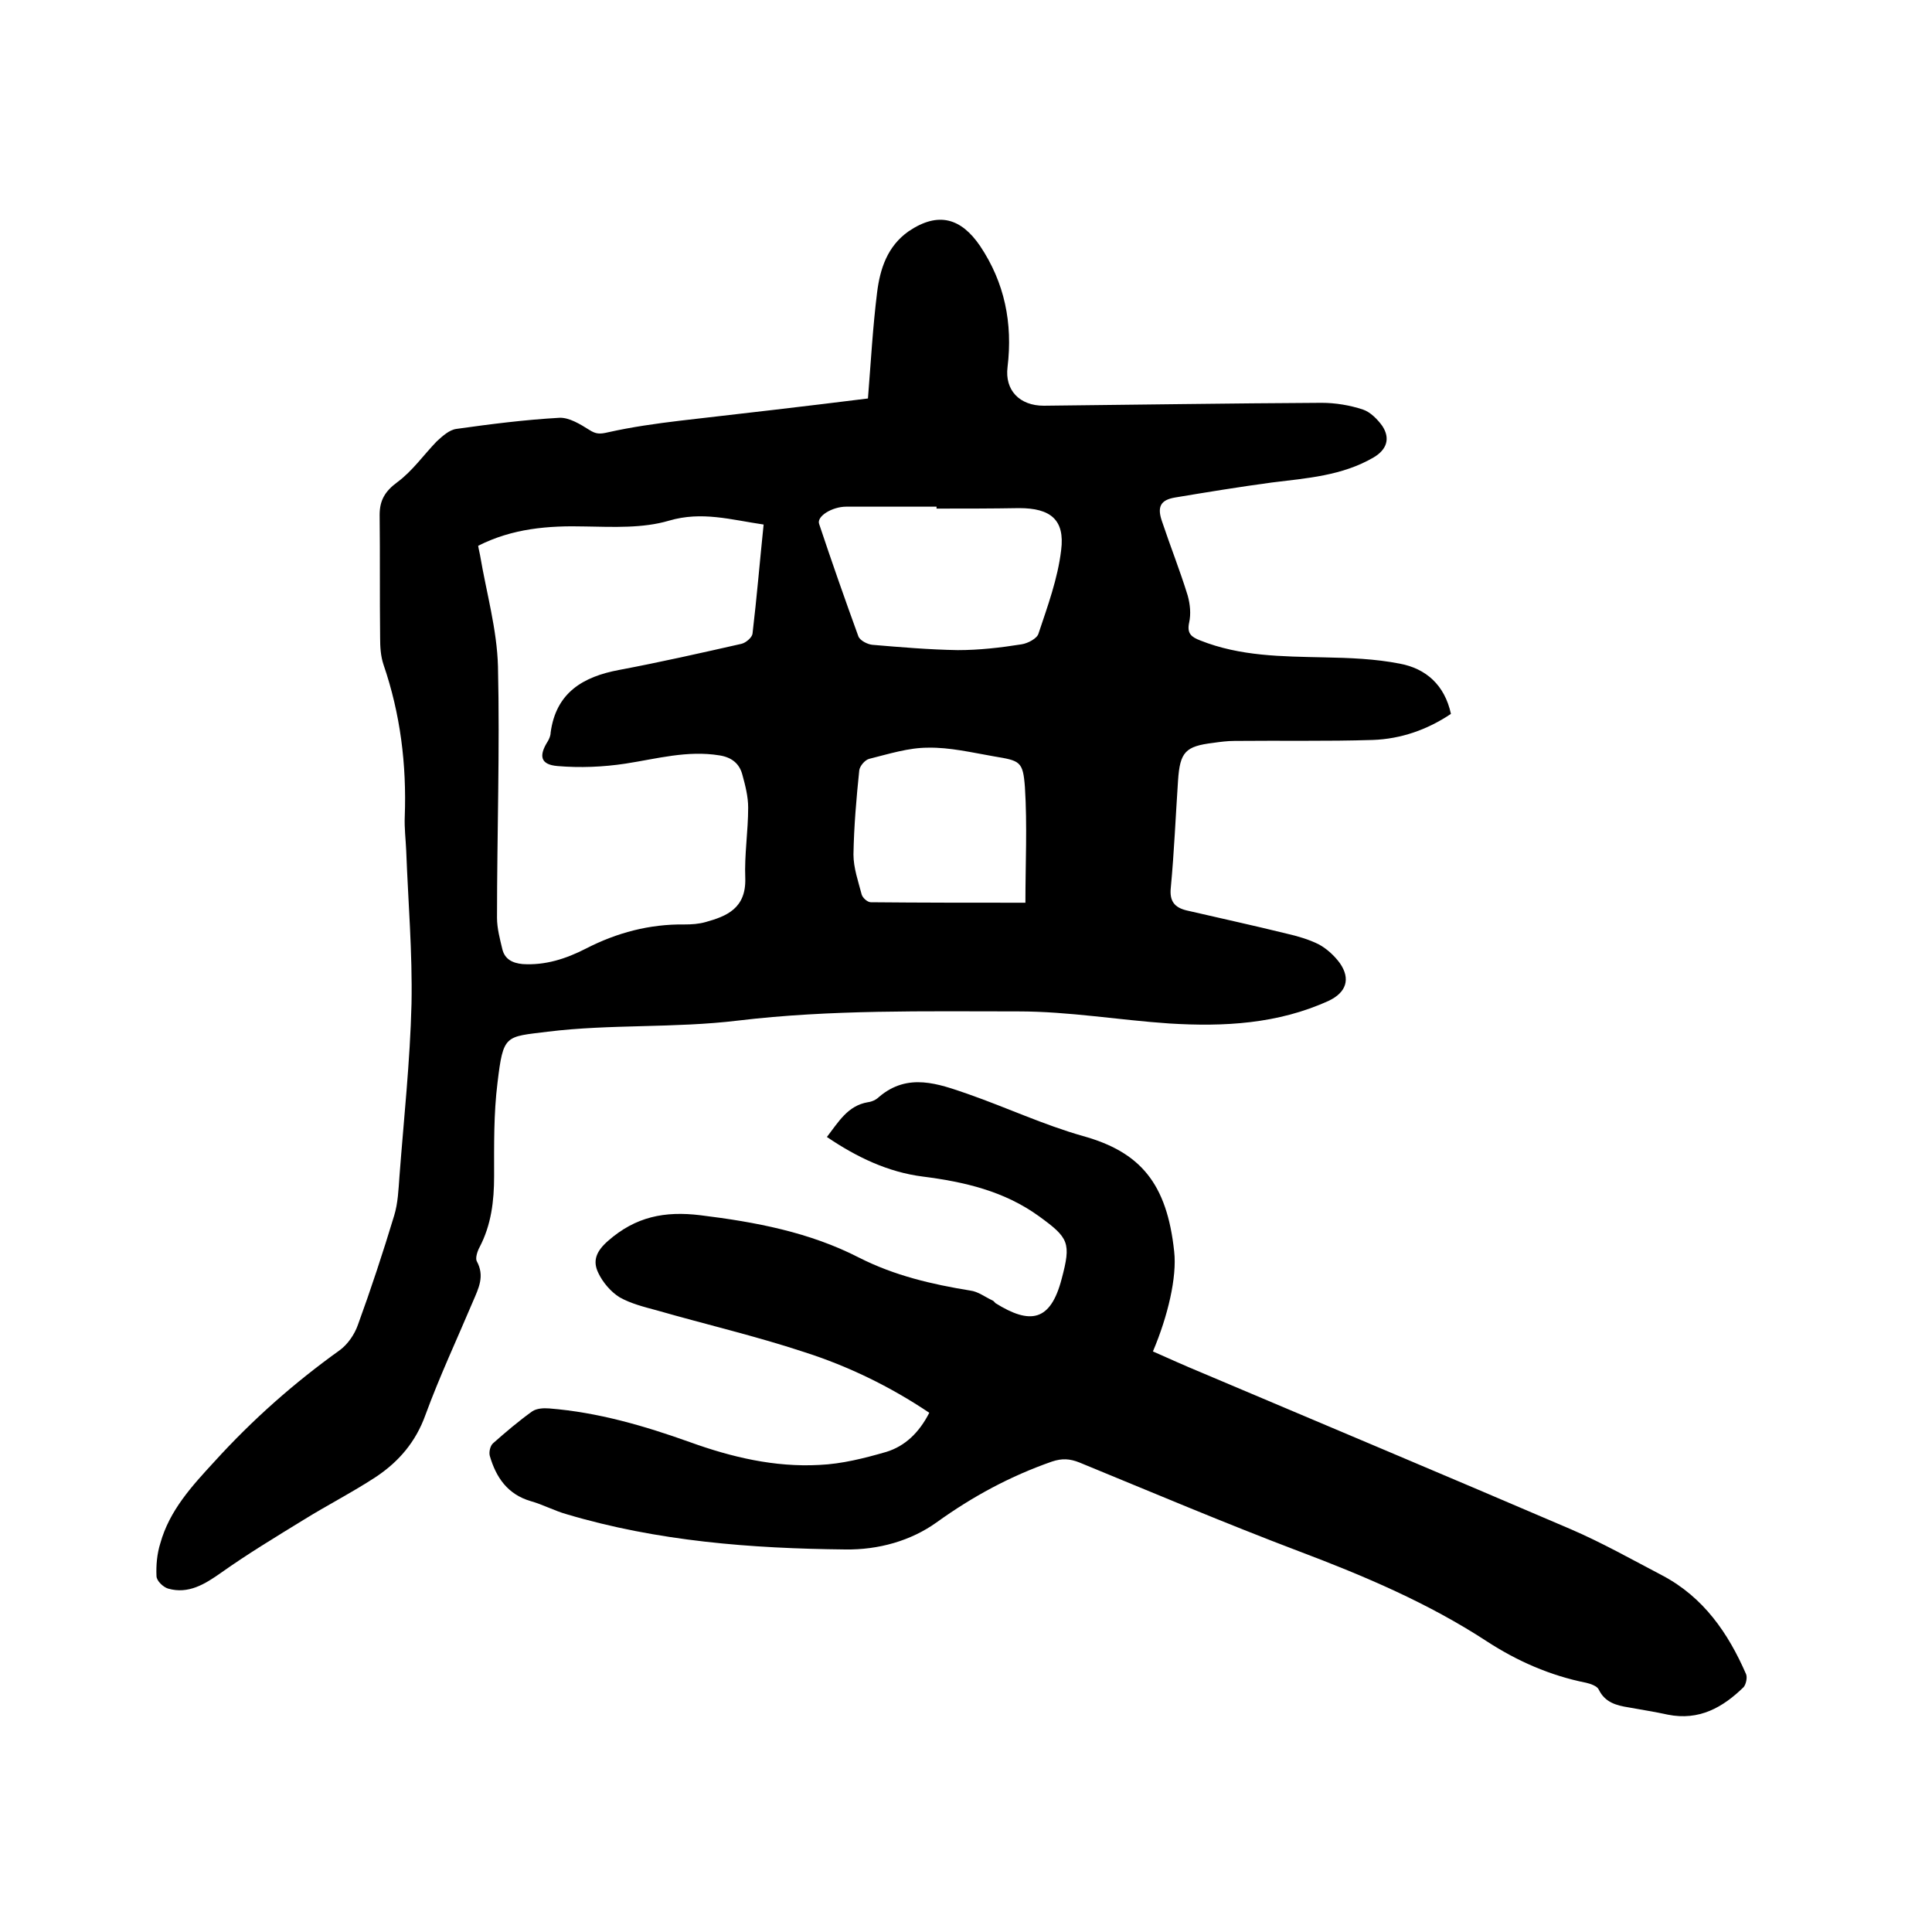
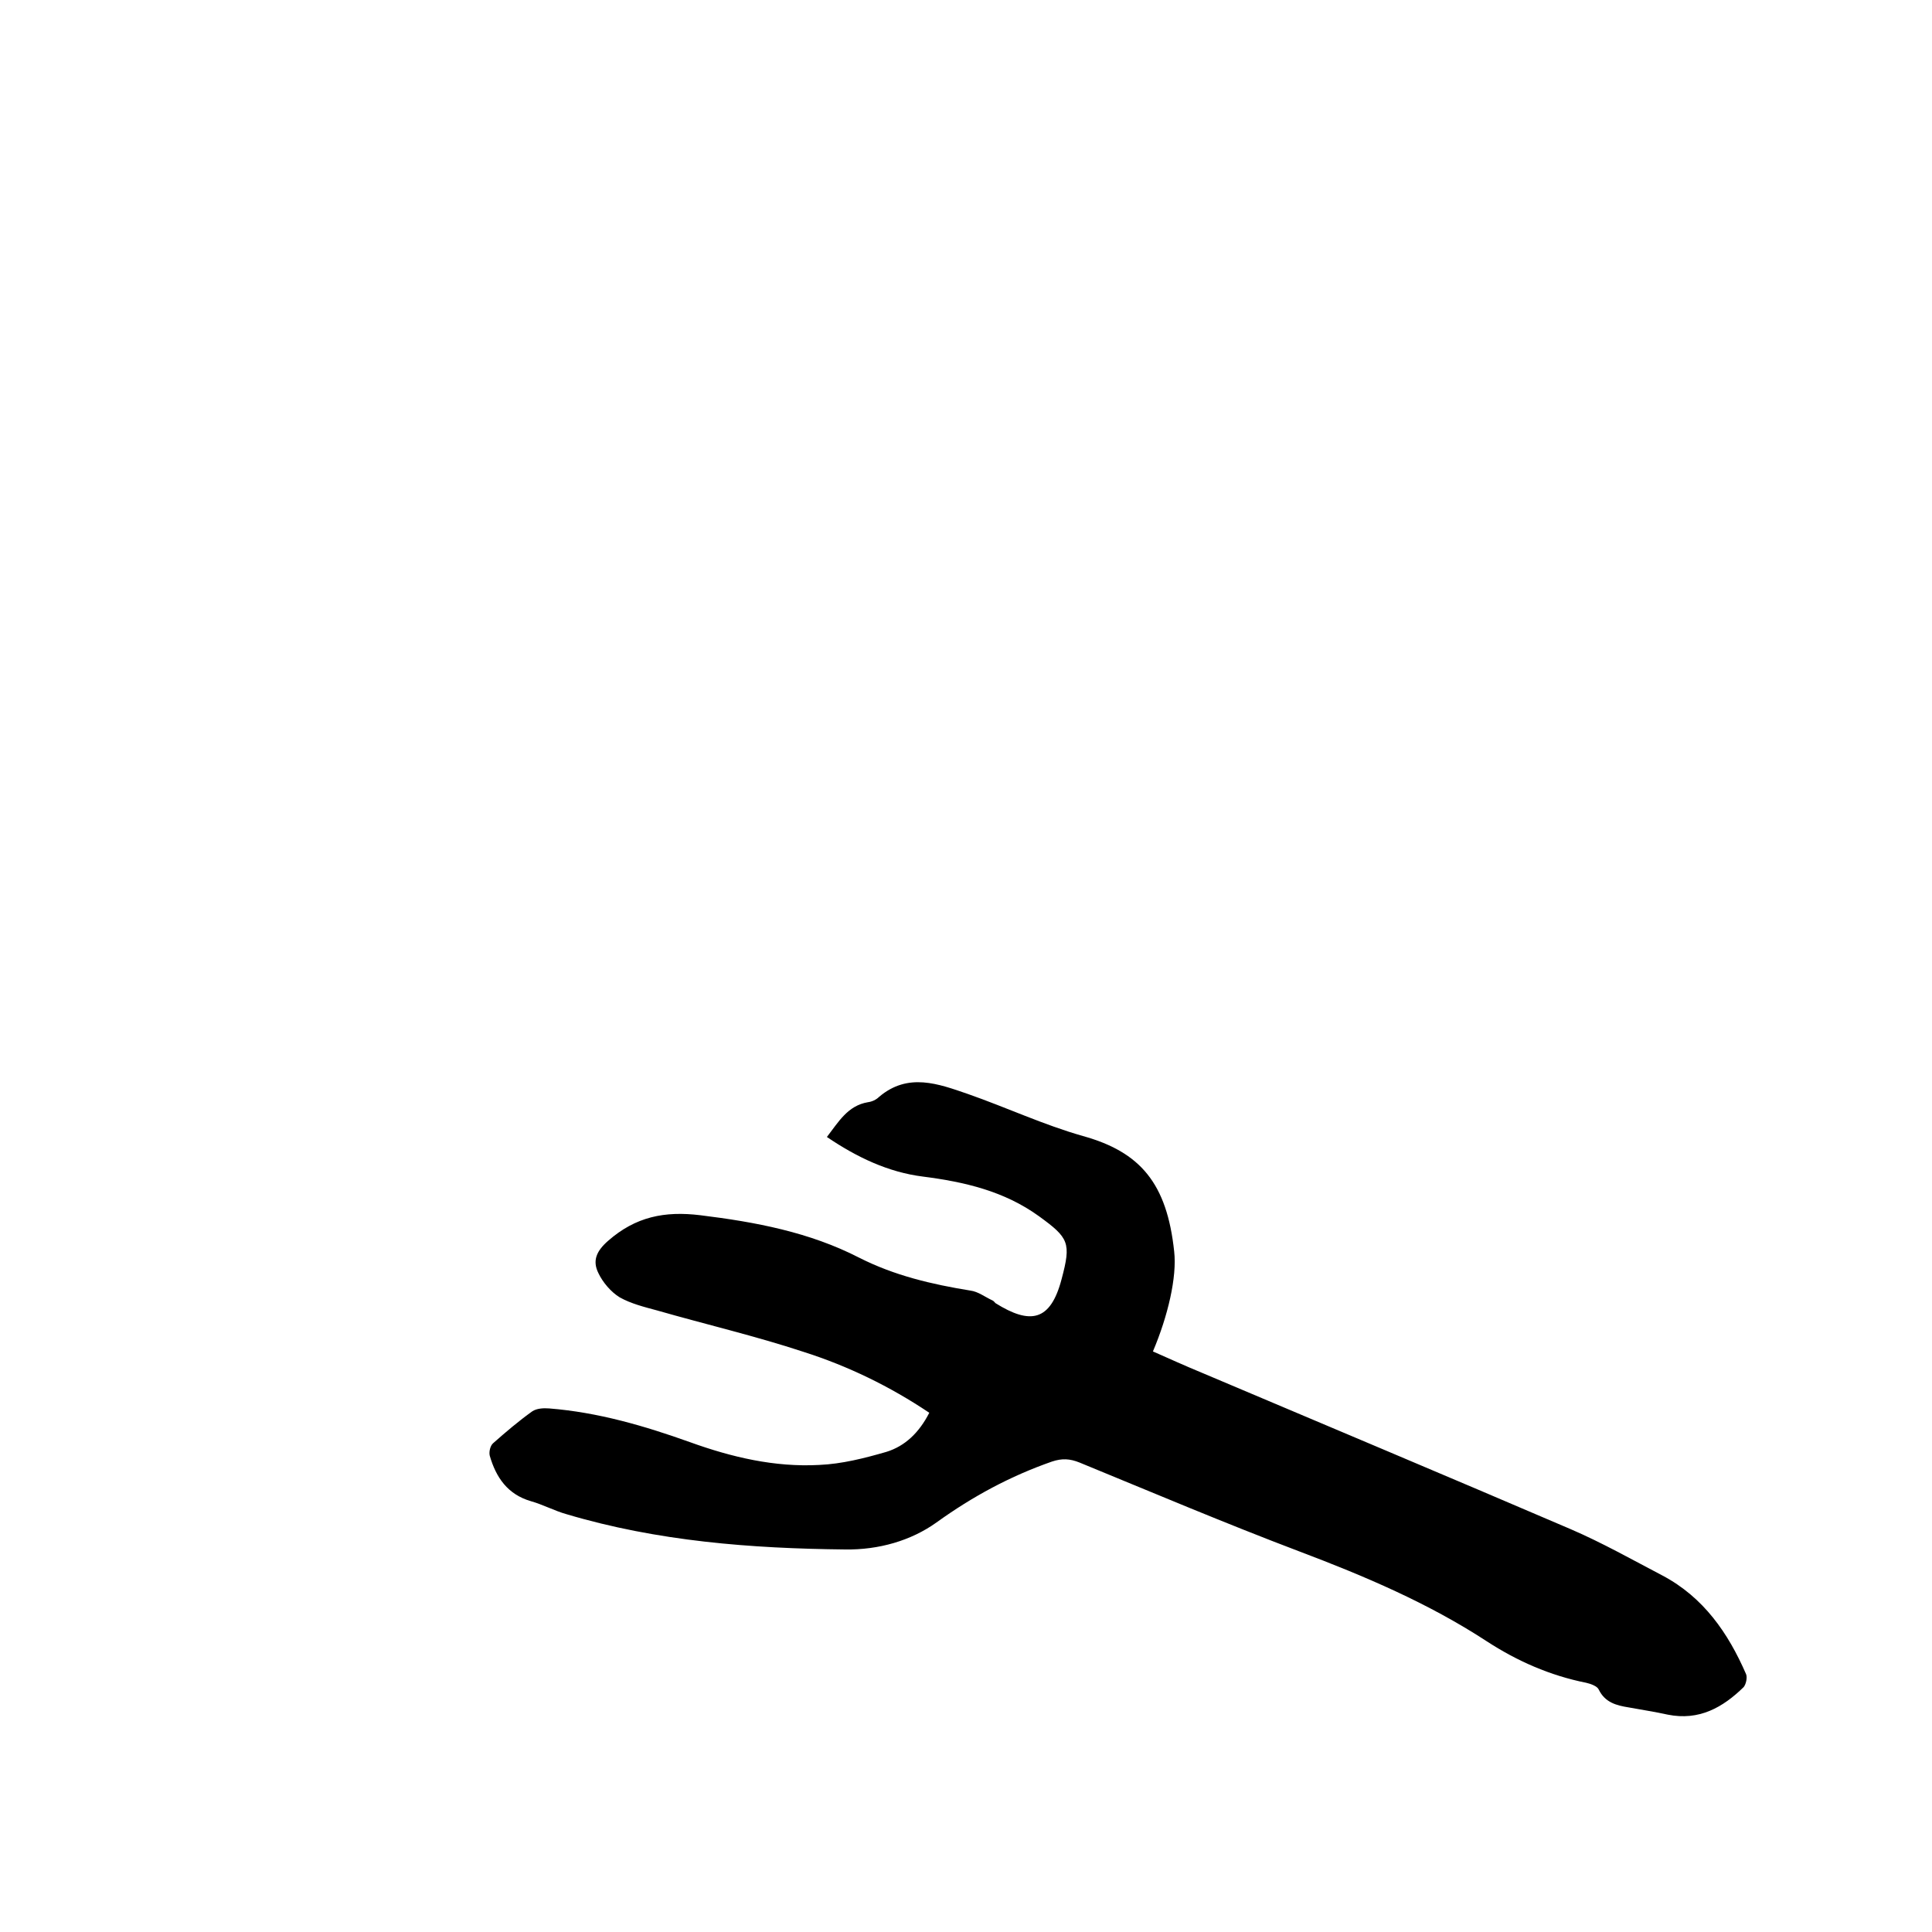
<svg xmlns="http://www.w3.org/2000/svg" enable-background="new 0 0 400 400" viewBox="0 0 400 400">
-   <path d="m179.7 82.5c.6-7.5 1-14.8 1.9-22 .6-4.8 2.1-9.5 6.5-12.6 6.2-4.2 10.9-2.7 14.8 3 5.1 7.6 6.8 16 5.7 25.1-.6 4.8 2.5 8 7.5 8 19.2-.2 38.3-.5 57.5-.6 2.9 0 5.9.5 8.6 1.4 1.5.5 3 2 4 3.4 1.7 2.6.9 4.9-1.8 6.5-6.5 3.8-13.8 4.3-21.1 5.2-6.7.9-13.4 2-20 3.1-3 .5-3.8 1.9-2.7 5 1.7 5.1 3.7 10.1 5.3 15.3.5 1.8.7 3.8.3 5.6-.5 2.3.5 3 2.3 3.7 8.3 3.3 16.9 3.3 25.6 3.5 5.3.1 10.6.3 15.7 1.3 5.4 1 9.3 4.4 10.6 10.4-4.9 3.3-10.4 5.2-16.2 5.4-9.5.3-19 .1-28.6.2-1.5 0-3 .2-4.4.4-5.8.7-6.9 1.9-7.3 7.8-.5 7.4-.8 14.8-1.5 22.2-.3 2.8.8 4.1 3.3 4.7 6.9 1.6 13.8 3.1 20.7 4.8 2.2.5 4.6 1.2 6.6 2.2 1.7.9 3.3 2.4 4.4 3.9 2.3 3.3 1.3 6.1-2.3 7.8-10.5 4.8-21.7 5.4-33 4.7-10.4-.7-20.8-2.5-31.3-2.5-19.3 0-38.8-.4-58 1.9-13.2 1.6-26.4.7-39.4 2.3-8.8 1.1-9.2.5-10.4 10.6-.8 6.4-.7 12.9-.7 19.3 0 5.2-.6 10.1-3 14.7-.5.9-.9 2.3-.6 2.9 1.7 3.1.4 5.6-.8 8.4-3.3 7.8-6.9 15.5-9.8 23.4-2 5.6-5.5 9.7-10.3 12.9-4.9 3.2-10 5.8-15 8.9-5.7 3.5-11.5 7-17 10.9-3.4 2.4-6.8 4.5-11 3.3-1-.3-2.4-1.6-2.4-2.6-.1-2.2.1-4.6.8-6.8 1.9-6.8 6.5-11.8 11.2-16.9 7.9-8.7 16.5-16.3 26-23.1 1.6-1.2 3-3.2 3.7-5.2 2.7-7.4 5.2-15 7.5-22.6.8-2.6.9-5.4 1.1-8.1.9-11.9 2.2-23.8 2.5-35.8.2-10.6-.7-21.1-1.1-31.7-.1-2.3-.4-4.7-.3-7 .4-10.8-.9-21.3-4.4-31.5-.6-1.8-.7-3.7-.7-5.6-.1-8.5 0-16.9-.1-25.4 0-3 1.1-4.9 3.7-6.8 3.1-2.3 5.4-5.6 8.1-8.4 1.2-1.1 2.6-2.4 4.1-2.6 7.1-1 14.2-1.9 21.3-2.3 2-.1 4.3 1.3 6.2 2.5 1.4.9 2.2.9 3.9.5 4.9-1.1 9.9-1.8 14.9-2.4 13.1-1.5 26.1-3 38.9-4.6zm-21.6 26.1c-6.8-1-12.8-2.8-19.6-.8-5.4 1.6-11.5 1.3-17.3 1.2-7.7-.2-15.1.4-22.2 4 .1.7.3 1.4.4 2 1.3 7.7 3.5 15.3 3.7 23 .4 17.3-.2 34.7-.2 52 0 2.2.6 4.4 1.1 6.5s2.1 2.9 4.2 3.1c4.7.3 9-1.1 13.1-3.2 6.4-3.3 13.2-5.1 20.4-5 1.5 0 3-.1 4.4-.5 4.3-1.2 8.4-2.8 8.2-9.1-.2-4.8.6-9.7.6-14.6 0-2.3-.6-4.6-1.2-6.8-.6-2.3-2.2-3.6-4.7-4-6.7-1.1-13 .7-19.5 1.7-4.6.7-9.4.9-14.1.5-3.5-.3-3.9-2.1-2-5.1.3-.5.6-1.2.6-1.8 1.1-8.3 6.7-11.6 14.2-13 8.5-1.6 16.9-3.5 25.3-5.4.9-.2 2.2-1.3 2.3-2.1.9-7.6 1.5-14.9 2.3-22.6zm35.8-3.3c0-.1 0-.3 0-.4-6.2 0-12.5 0-18.7 0-2.9 0-6.2 2-5.6 3.6 2.6 7.8 5.3 15.5 8.1 23.2.3.9 1.9 1.7 2.9 1.8 5.9.5 11.8 1 17.7 1.1 4.4 0 8.8-.5 13.2-1.2 1.3-.2 3.2-1.2 3.5-2.2 1.9-5.7 4-11.4 4.7-17.3.8-6.3-2.2-8.7-8.7-8.7-5.7.1-11.4.1-17.1.1zm18.4 81.6c0-8.1.4-16-.1-23.9-.4-5.4-1-5.5-6.4-6.4-4.6-.8-9.2-1.9-13.7-1.8-4 0-8.1 1.3-12.1 2.3-.9.2-2 1.5-2.1 2.4-.6 5.8-1.1 11.6-1.2 17.4 0 2.8 1 5.6 1.7 8.3.2.7 1.2 1.6 1.9 1.6 10.4.1 20.9.1 32 .1z" />
  <path d="m192.4 292.5c-8.2-5.5-16.9-9.7-26-12.6-10-3.3-20.3-5.7-30.4-8.6-2.6-.7-5.4-1.4-7.7-2.7-1.8-1.1-3.5-3.1-4.4-5-1.3-2.6-.4-4.6 2-6.7 5.7-5 11.7-6.2 19.1-5.3 11.4 1.4 22.6 3.5 32.9 8.8 7.3 3.7 15 5.5 23 6.8 1.6.2 3 1.3 4.5 2 .3.1.5.4.7.6 7.2 4.5 11.4 3.8 13.7-5 2-7.5 1.5-8.5-4.7-13-7.2-5.2-15.4-7.1-24-8.2-7.2-.9-13.7-4-19.9-8.2 2.4-3.1 4.3-6.5 8.5-7.2.8-.1 1.7-.5 2.3-1.1 6-5.1 12.3-2.7 18.4-.6 8 2.8 15.7 6.4 23.8 8.7 11.9 3.3 17.4 9.8 18.9 23.9.6 5.3-1.3 13.4-4.4 20.7 3.4 1.5 6.7 3 10.1 4.4 25.5 10.8 51 21.5 76.4 32.4 6.5 2.8 12.7 6.3 19 9.6 8.5 4.5 13.6 11.9 17.3 20.4.3.7 0 2.1-.5 2.7-4.3 4.2-9.2 7-15.7 5.7-2.7-.6-5.4-1-8.1-1.5-2.5-.4-4.9-1-6.2-3.7-.3-.7-1.7-1.2-2.6-1.4-7.5-1.5-14.3-4.5-20.6-8.6-12.1-7.9-25.3-13.5-38.8-18.6-15.3-5.8-30.4-12.2-45.5-18.4-2-.8-3.6-.9-5.7-.2-8.6 3-16.4 7.2-23.9 12.6-5.3 3.8-12 5.7-18.9 5.6-19.5-.2-38.9-1.7-57.7-7.3-2.5-.7-4.9-2-7.4-2.7-4.8-1.4-7.2-4.9-8.5-9.4-.2-.8.1-2.1.7-2.6 2.6-2.3 5.3-4.6 8.1-6.6.9-.6 2.3-.7 3.5-.6 10.1.8 19.7 3.6 29.2 7 8.6 3.1 17.5 5.2 26.7 4.7 4.7-.2 9.4-1.4 13.9-2.7 3.9-1.2 6.8-4 8.9-8.1z" />
</svg>